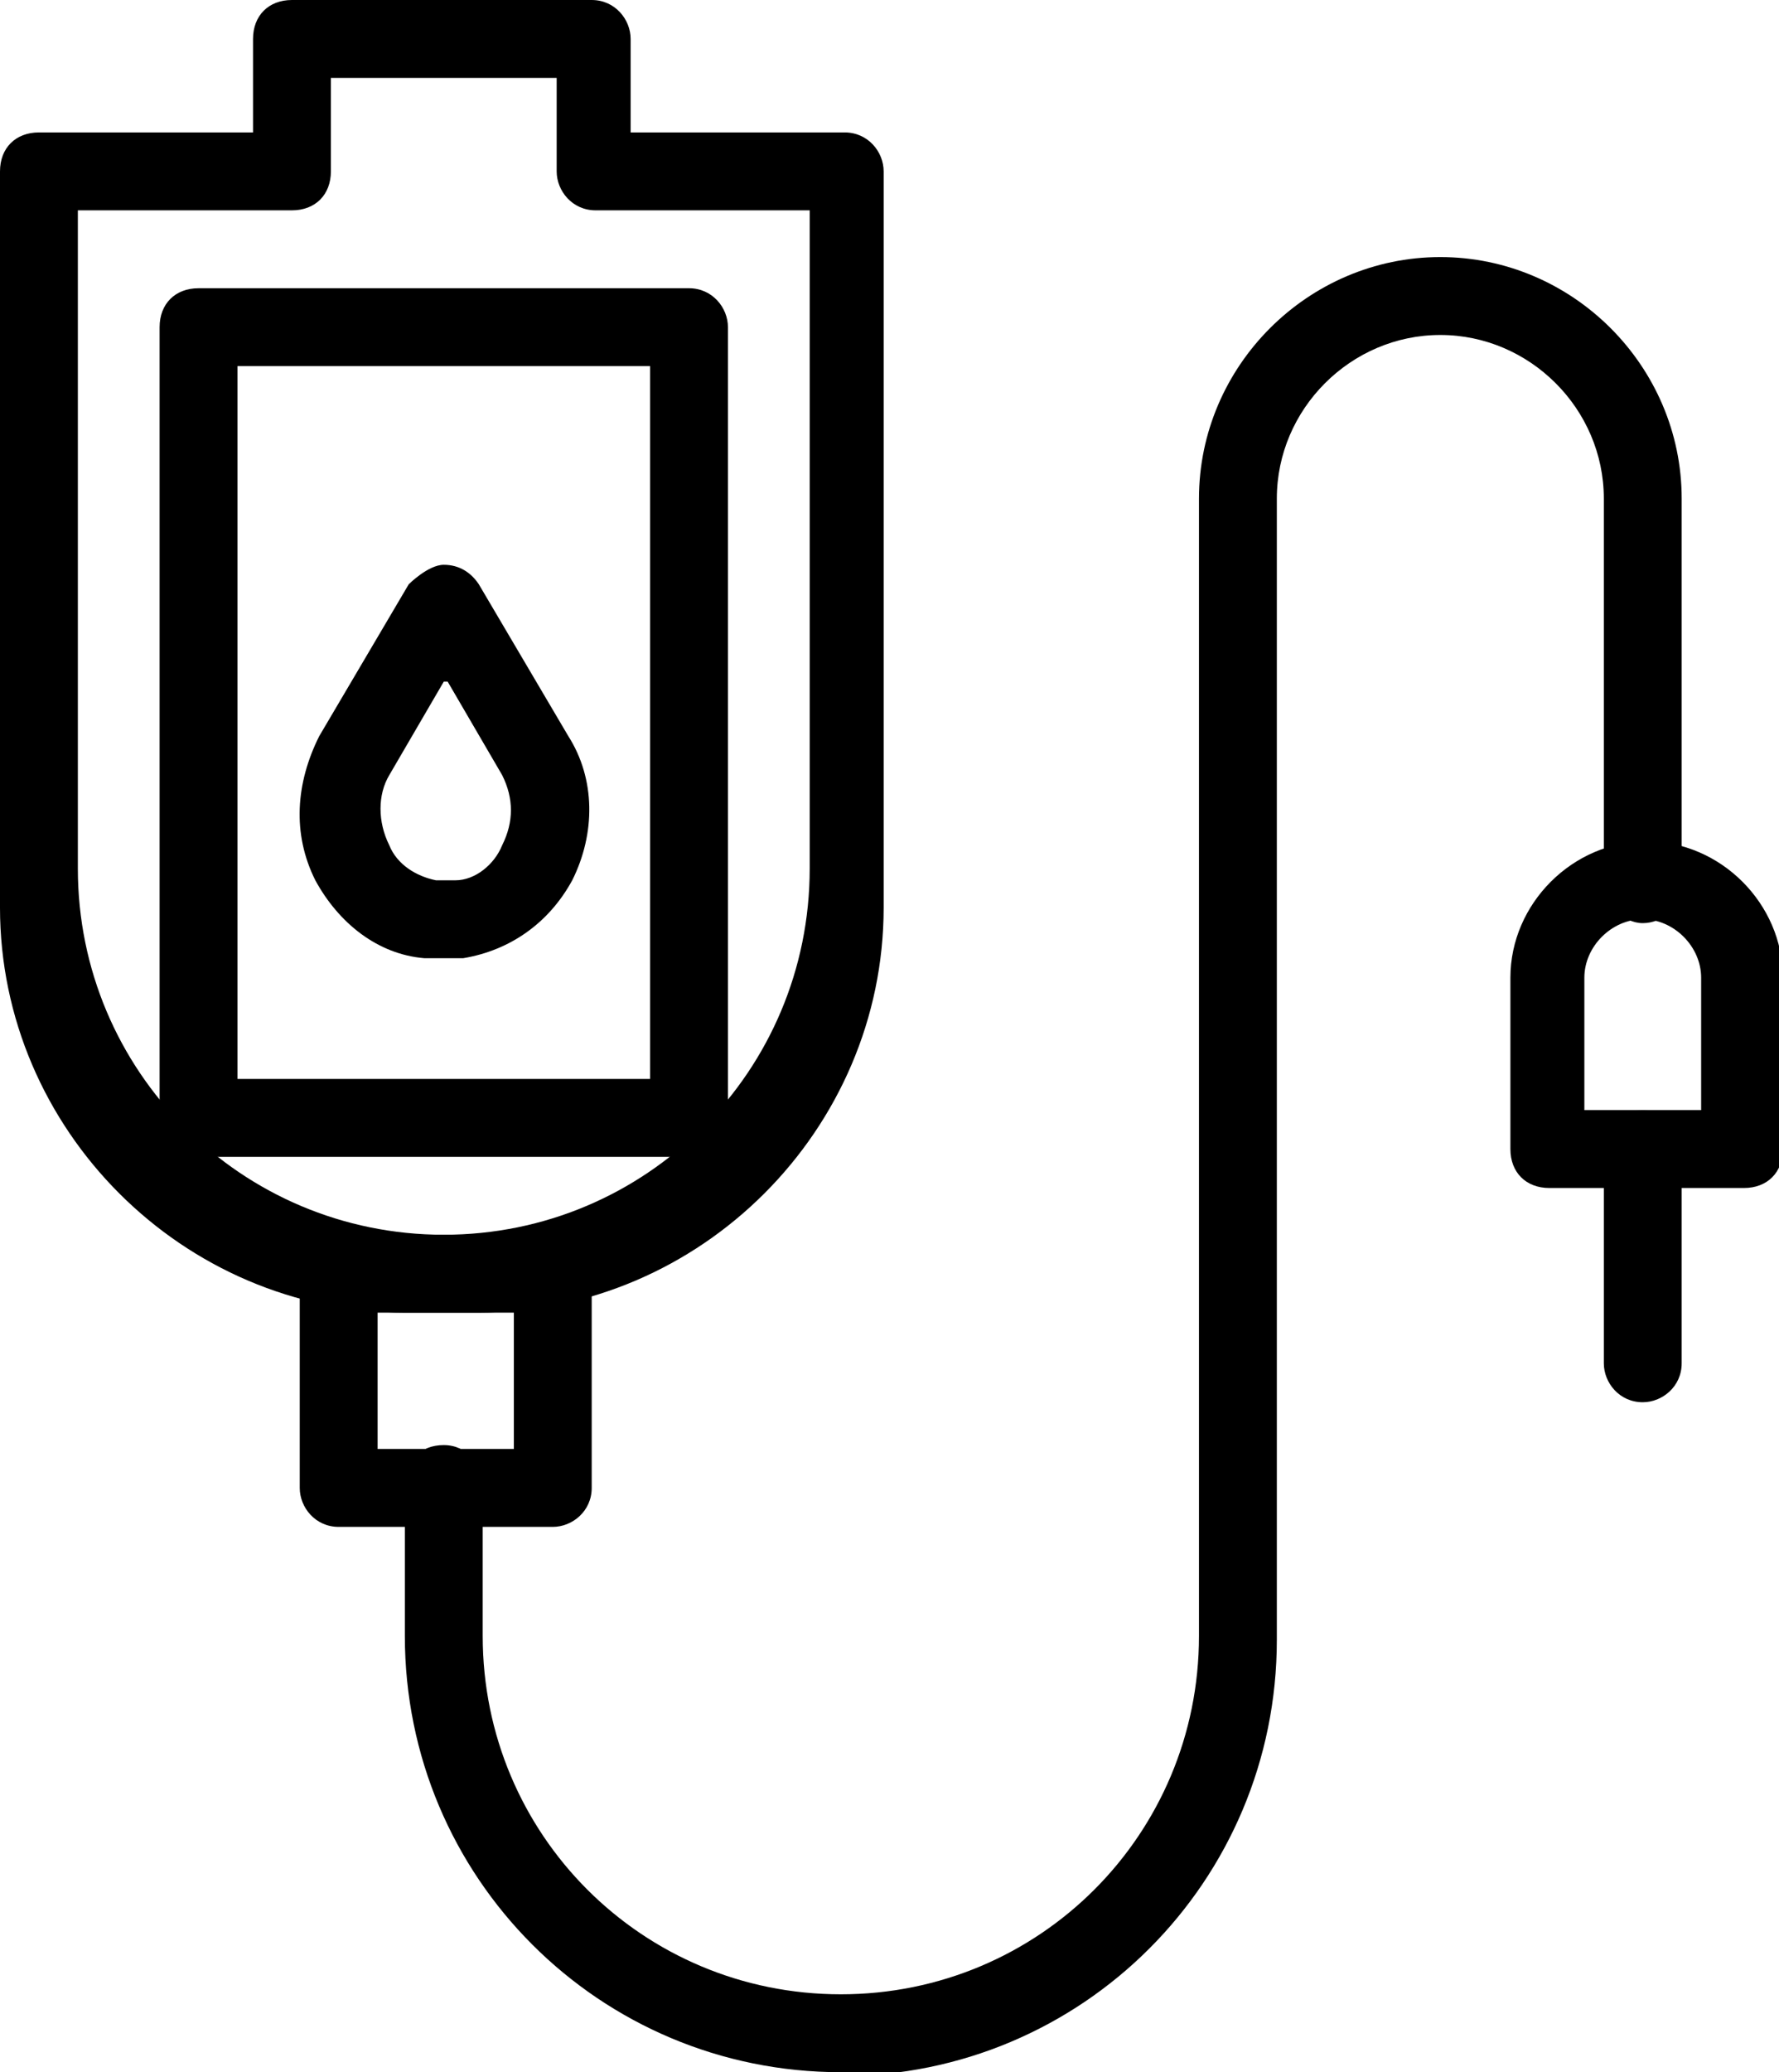
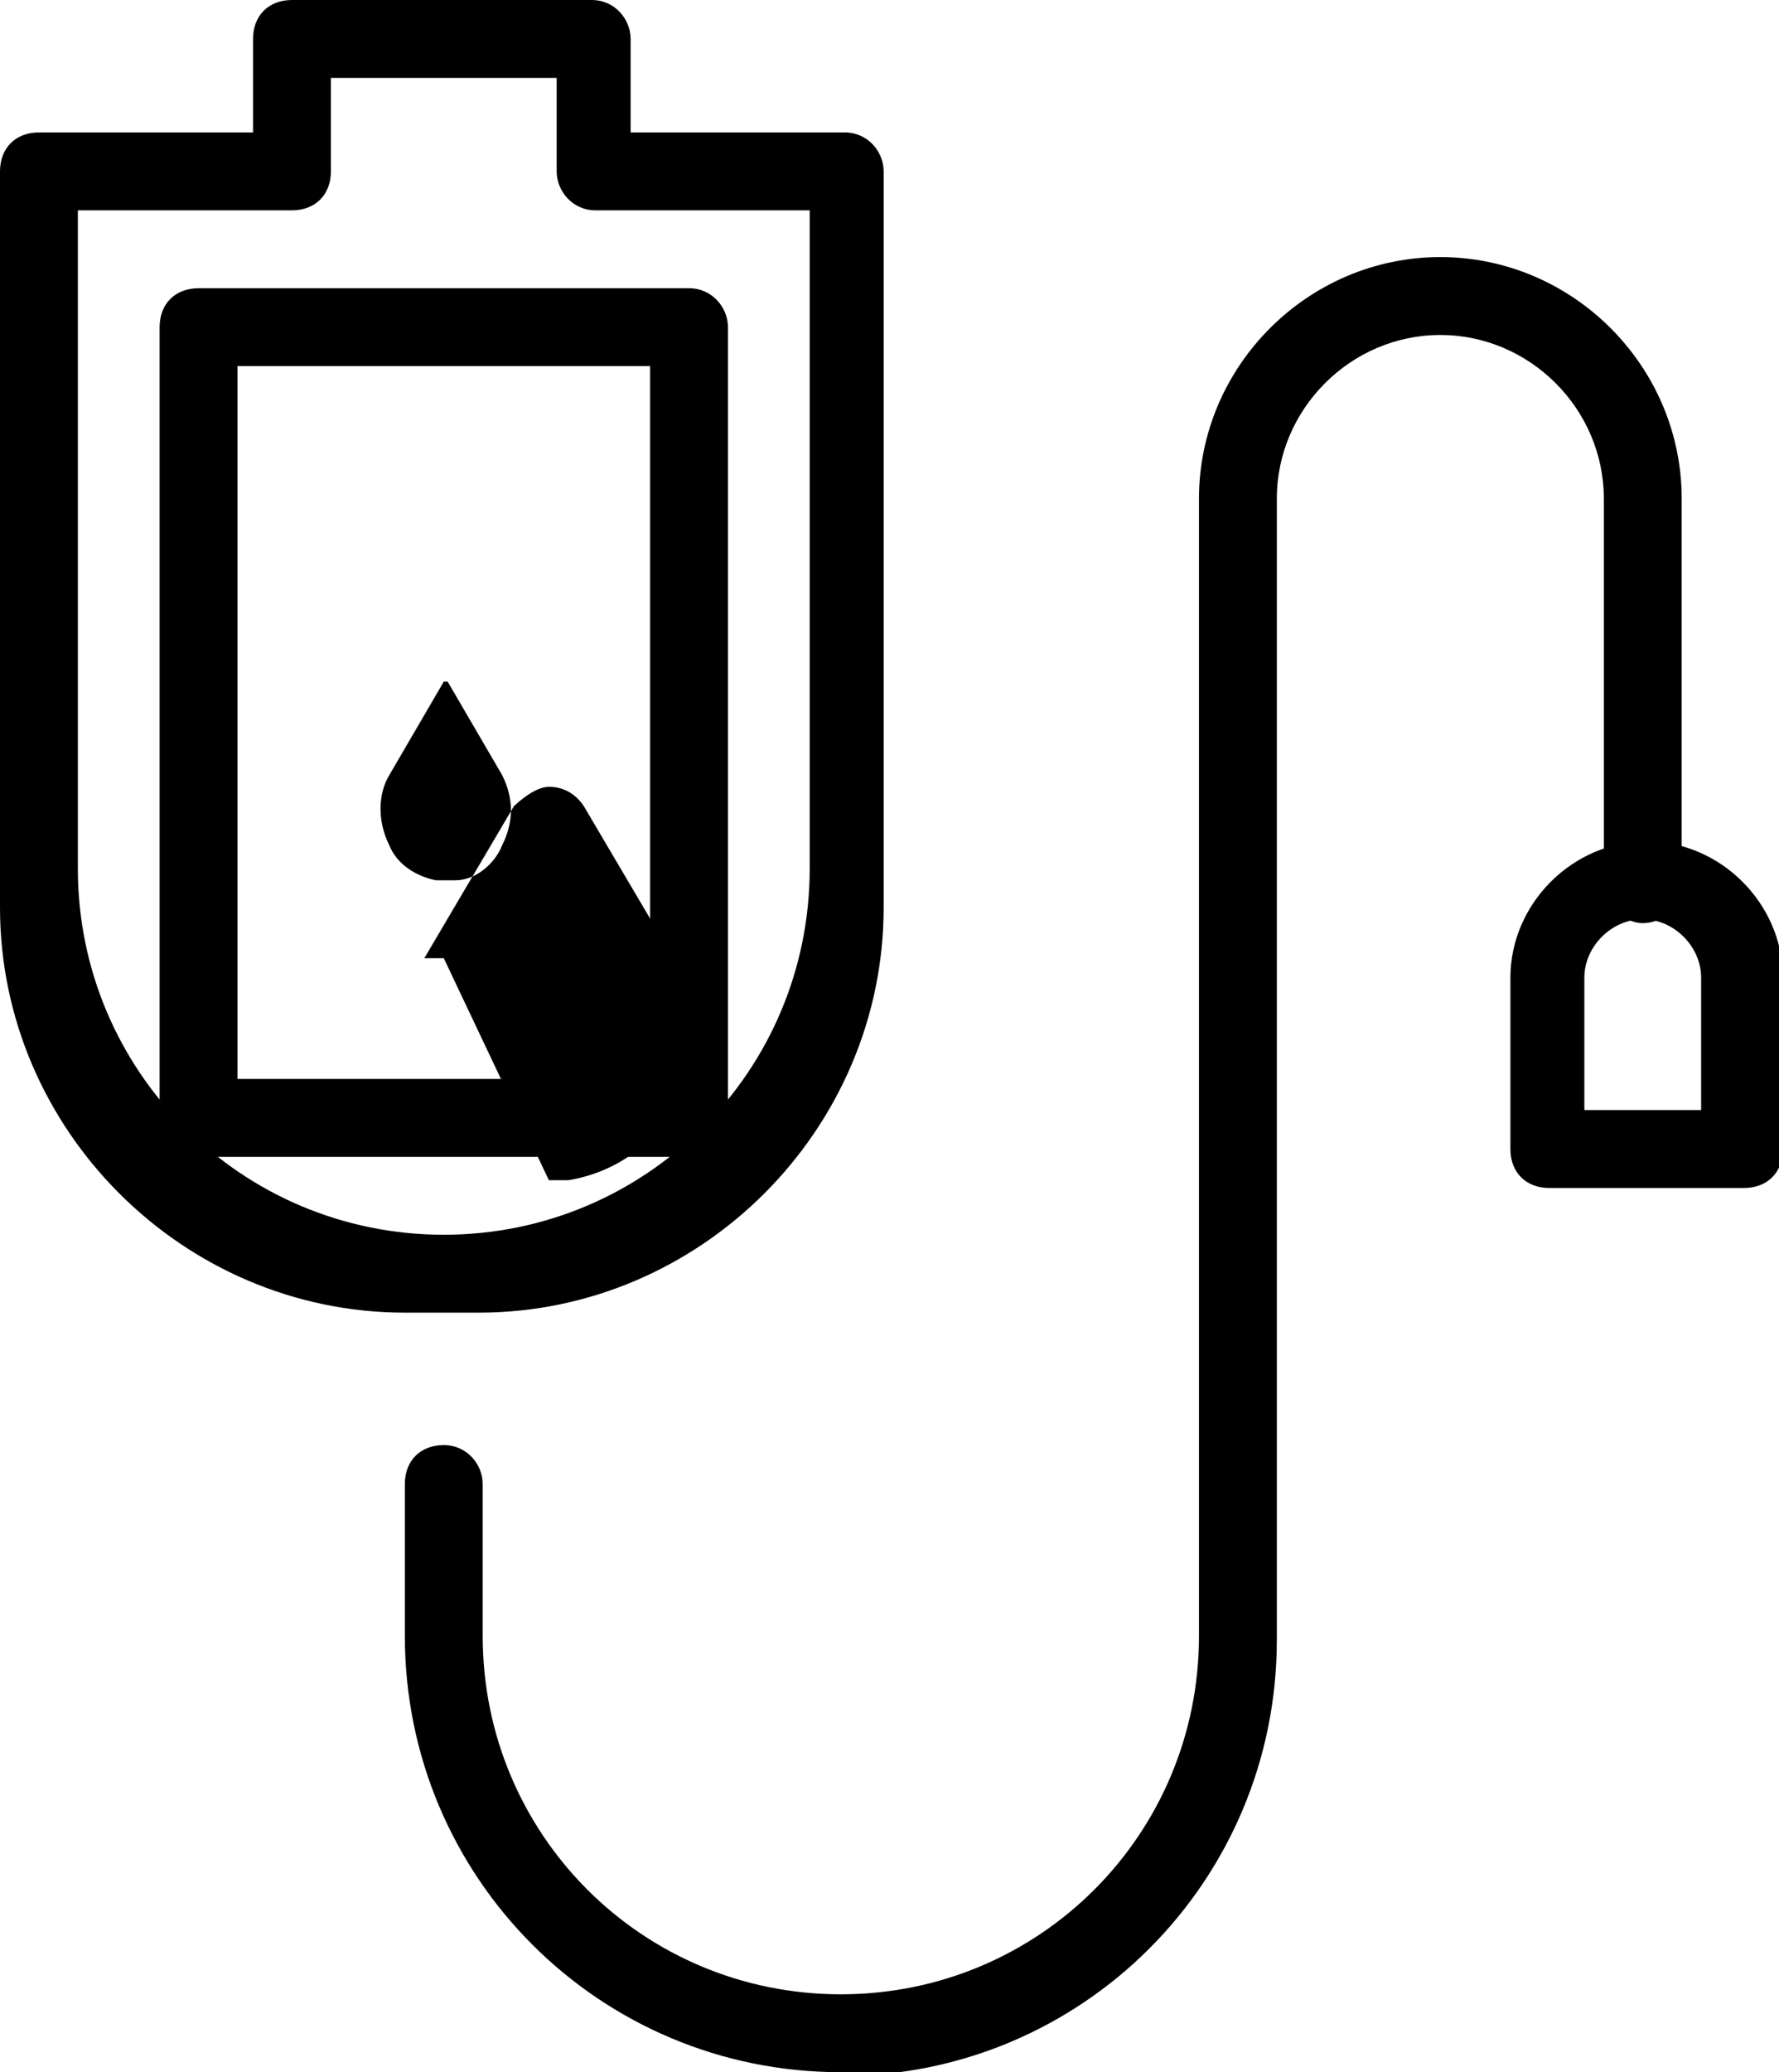
<svg xmlns="http://www.w3.org/2000/svg" id="_레이어_2" data-name="레이어 2" viewBox="0 0 4.57 5.32">
  <g id="Layer_1" data-name="Layer 1">
    <g>
      <path d="M1.77,2.97H.51c-.06,0-.1-.05-.1-.1V.84c0-.06,.04-.1,.1-.1H1.77c.06,0,.1,.05,.1,.1V2.87c0,.06-.05,.1-.1,.1Zm-1.17-.2H1.67V.94H.61v1.83Z" />
      <path d="M1.24,3.37h-.2c-.57,0-1.04-.47-1.04-1.04V.44c0-.06,.04-.1,.1-.1H.65V.1c0-.06,.04-.1,.1-.1h.77c.06,0,.1,.05,.1,.1v.24h.55c.06,0,.1,.05,.1,.1v1.89c0,.57-.47,1.04-1.04,1.04Zm-.1-.2h0c.52,0,.94-.42,.94-.94V.54h-.55c-.06,0-.1-.05-.1-.1V.2H.85v.24c0,.06-.04,.1-.1,.1H.2v1.69c0,.52,.42,.94,.94,.94Z" />
-       <path d="M1.14,2.46s-.03,0-.05,0c-.12-.01-.22-.09-.28-.2-.06-.12-.05-.25,.01-.37l.23-.39s.05-.05,.09-.05,.07,.02,.09,.05l.23,.39c.07,.11,.07,.25,.01,.37-.06,.11-.16,.18-.28,.2-.02,0-.03,0-.05,0Zm0-.71l-.14,.24c-.03,.05-.03,.12,0,.18,.02,.05,.07,.08,.12,.09,.01,0,.03,0,.05,0,.05,0,.1-.04,.12-.09,.03-.06,.03-.12,0-.18l-.14-.24Z" />
-       <path d="M1.42,3.92H.87c-.06,0-.1-.05-.1-.1v-.55c0-.06,.05-.1,.1-.1h.55c.06,0,.1,.05,.1,.1v.55c0,.06-.05,.1-.1,.1Zm-.45-.2h.35v-.35h-.35v.35Z" />
+       <path d="M1.14,2.46s-.03,0-.05,0l.23-.39s.05-.05,.09-.05,.07,.02,.09,.05l.23,.39c.07,.11,.07,.25,.01,.37-.06,.11-.16,.18-.28,.2-.02,0-.03,0-.05,0Zm0-.71l-.14,.24c-.03,.05-.03,.12,0,.18,.02,.05,.07,.08,.12,.09,.01,0,.03,0,.05,0,.05,0,.1-.04,.12-.09,.03-.06,.03-.12,0-.18l-.14-.24Z" />
      <path d="M2.16,5.32c-.62,0-1.12-.5-1.12-1.12v-.39c0-.06,.04-.1,.1-.1s.1,.05,.1,.1v.39c0,.51,.41,.92,.92,.92s.92-.41,.92-.92V1.28c0-.34,.28-.62,.62-.62s.62,.28,.62,.62v.99c0,.06-.05,.1-.1,.1s-.1-.05-.1-.1v-.99c0-.23-.19-.42-.42-.42s-.42,.19-.42,.42v2.93c0,.62-.5,1.12-1.12,1.12Z" />
      <path d="M4.47,3.05h-.49c-.06,0-.1-.04-.1-.1v-.44c0-.19,.16-.35,.35-.35s.35,.16,.35,.35v.44c0,.06-.04,.1-.1,.1Zm-.39-.2h.29v-.34c0-.08-.07-.15-.15-.15s-.15,.07-.15,.15v.34Z" />
-       <path d="M4.22,3.6c-.06,0-.1-.05-.1-.1v-.55c0-.06,.05-.1,.1-.1s.1,.05,.1,.1v.55c0,.06-.05,.1-.1,.1Z" />
    </g>
  </g>
</svg>